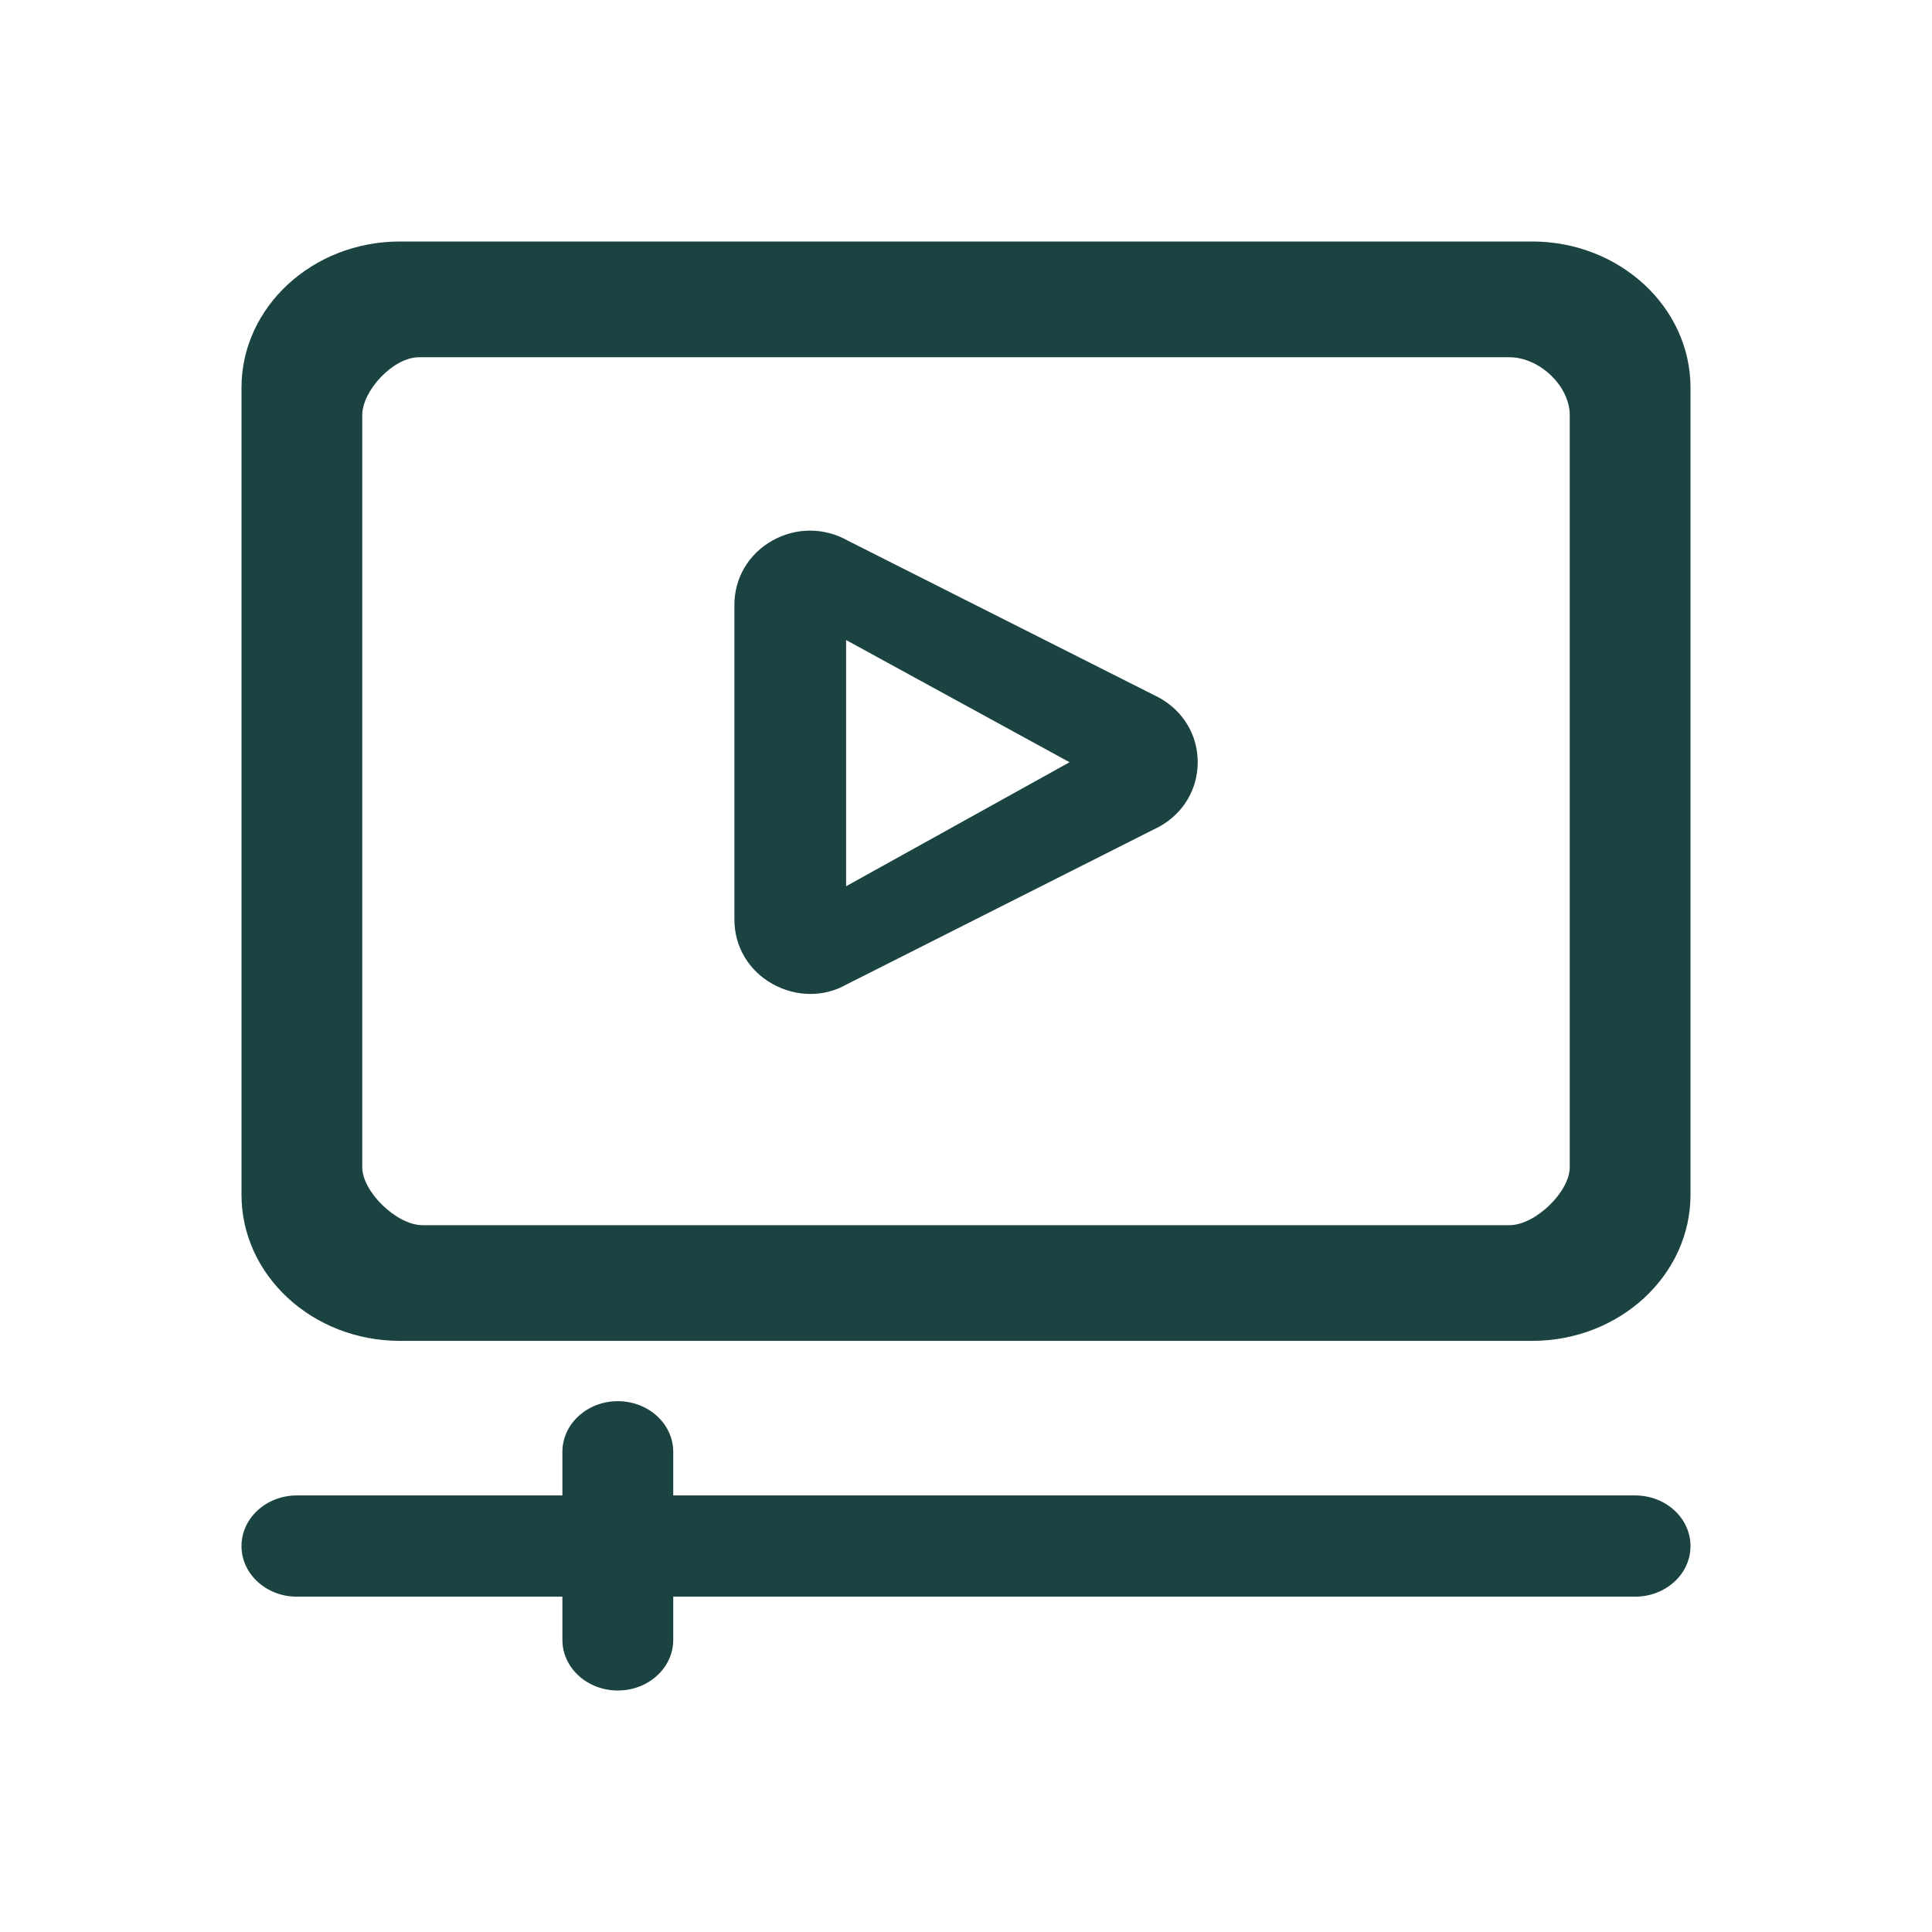
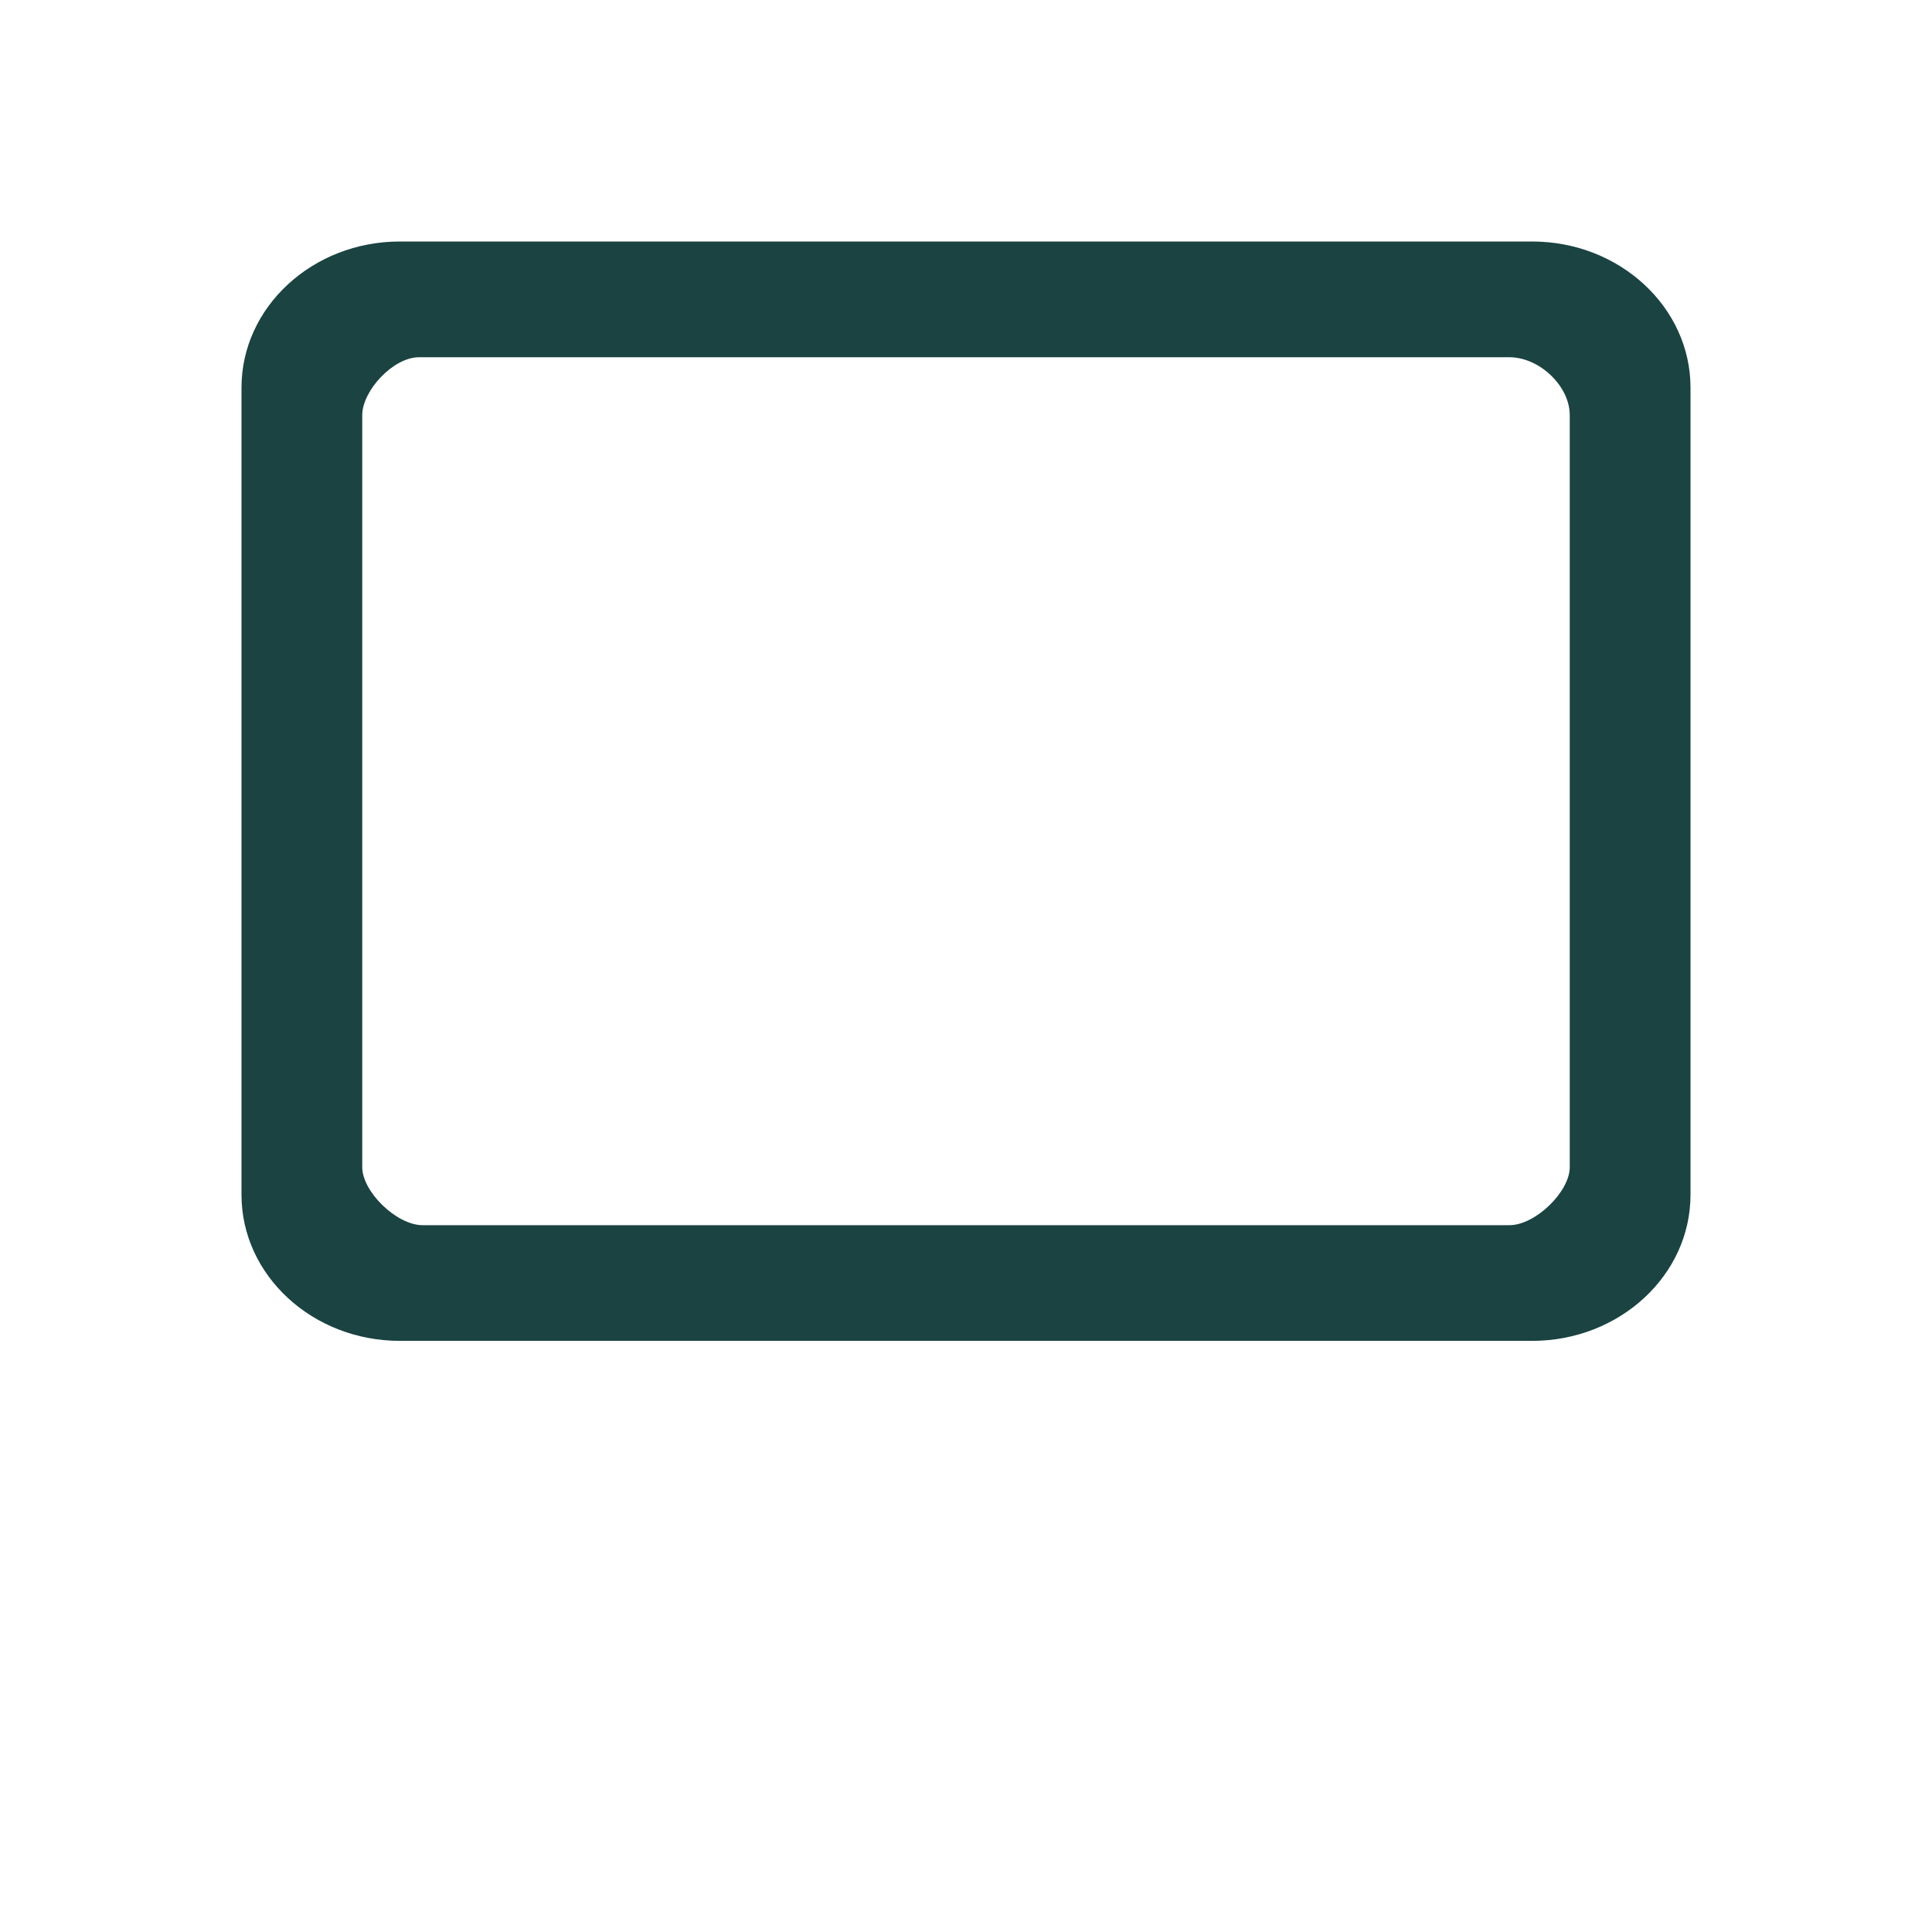
<svg xmlns="http://www.w3.org/2000/svg" width="32" height="32" viewBox="0 0 32 32" fill="none">
  <path d="M28 6.42C28 5.086 26.823 4 25.377 4H6.623C5.177 4 4 5.086 4 6.42V19.79C4 21.124 5.177 22.209 6.623 22.209H25.377C26.823 22.209 28 21.124 28 19.79V6.42ZM26 19.334C26 19.735 25.434 20.293 25 20.293H7C6.566 20.293 6 19.735 6 19.334V6.875C6 6.475 6.508 5.917 6.942 5.917H25C25.5 5.917 26 6.396 26 6.875L26 19.334Z" fill="#1A4342" />
-   <path d="M28 25.608C28 25.144 27.589 24.769 27.082 24.769H11.151V24.047C11.151 23.584 10.74 23.208 10.233 23.208C9.726 23.208 9.315 23.584 9.315 24.047V24.769H4.918C4.411 24.769 4 25.144 4 25.608C4 26.071 4.411 26.446 4.918 26.446H9.315V27.161C9.315 27.625 9.726 28 10.233 28C10.74 28 11.151 27.625 11.151 27.161V26.446H27.082C27.589 26.446 28 26.071 28 25.608Z" fill="#1A4342" />
-   <path d="M19.211 11.563C19.202 11.557 19.192 11.552 19.182 11.547L14.043 8.955C13.651 8.734 13.184 8.733 12.79 8.955C12.398 9.177 12.164 9.574 12.164 10.017V15.232C12.164 15.676 12.398 16.073 12.79 16.294C12.99 16.407 13.209 16.463 13.424 16.463C13.631 16.463 13.835 16.411 14.013 16.31L19.211 13.687C19.604 13.465 19.838 13.068 19.838 12.625C19.838 12.181 19.604 11.784 19.211 11.563ZM14.014 10.601L17.715 12.625L14.014 14.679V10.601Z" fill="#1A4342" />
</svg>